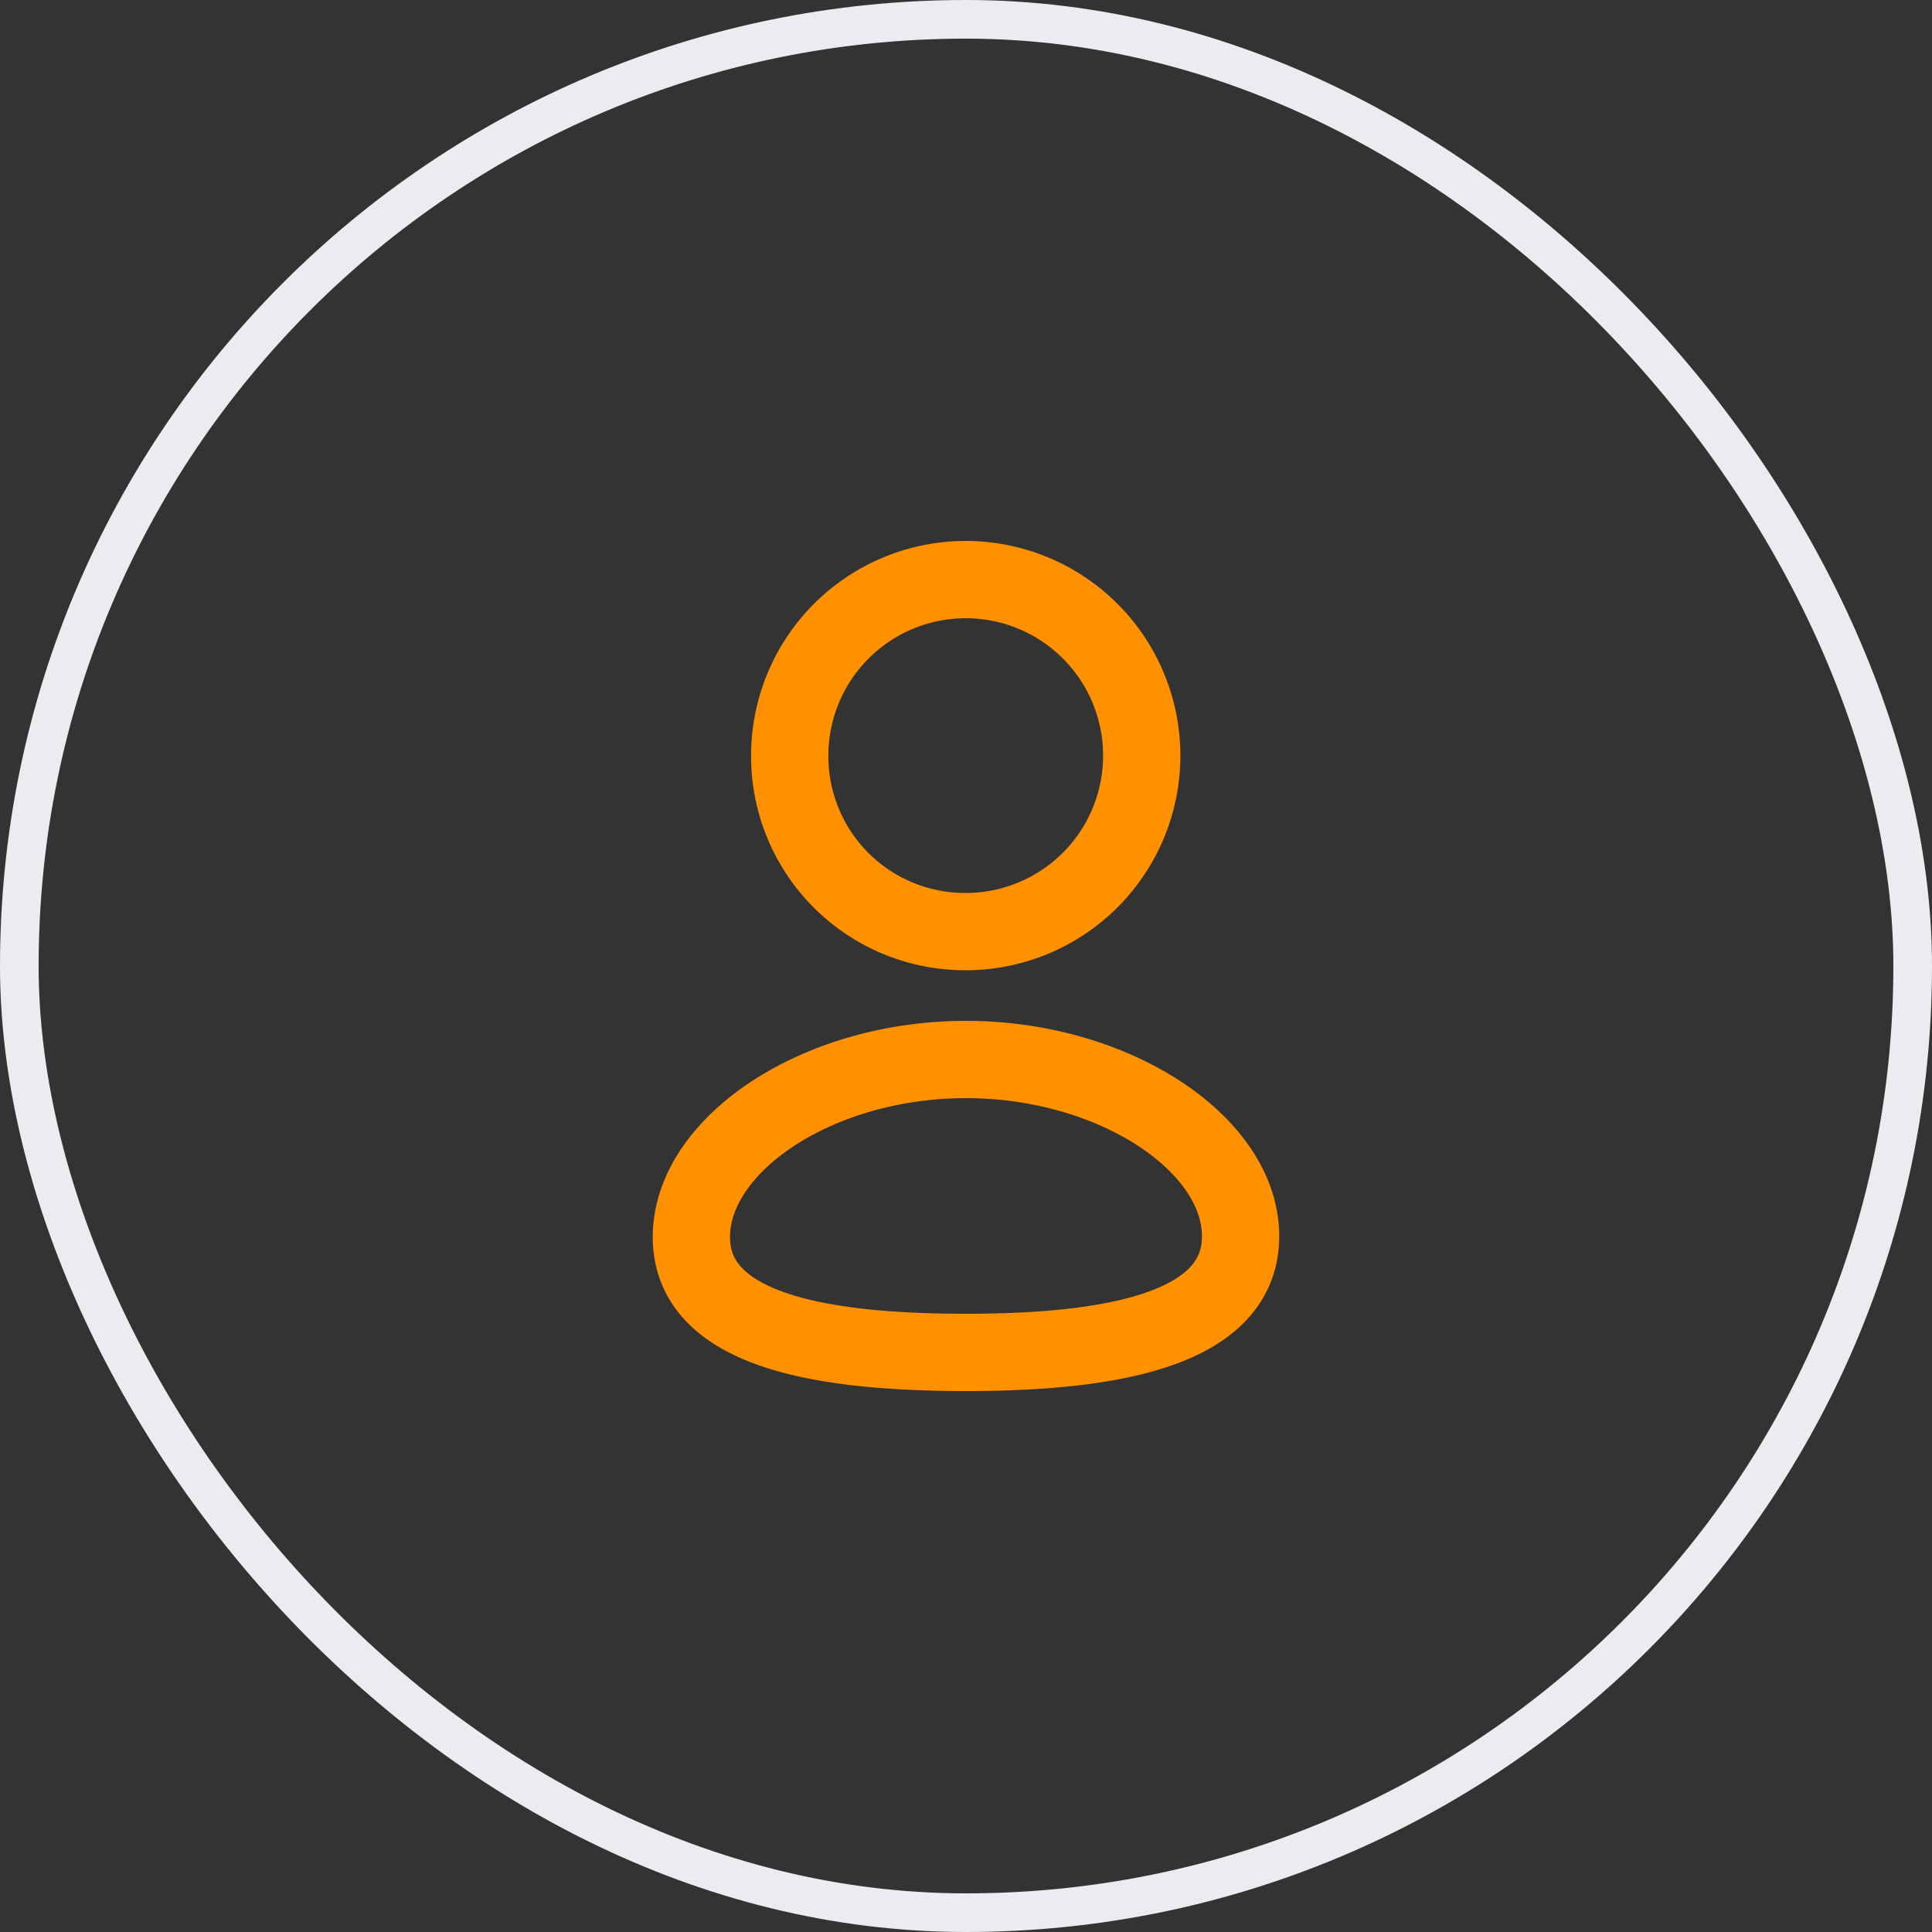
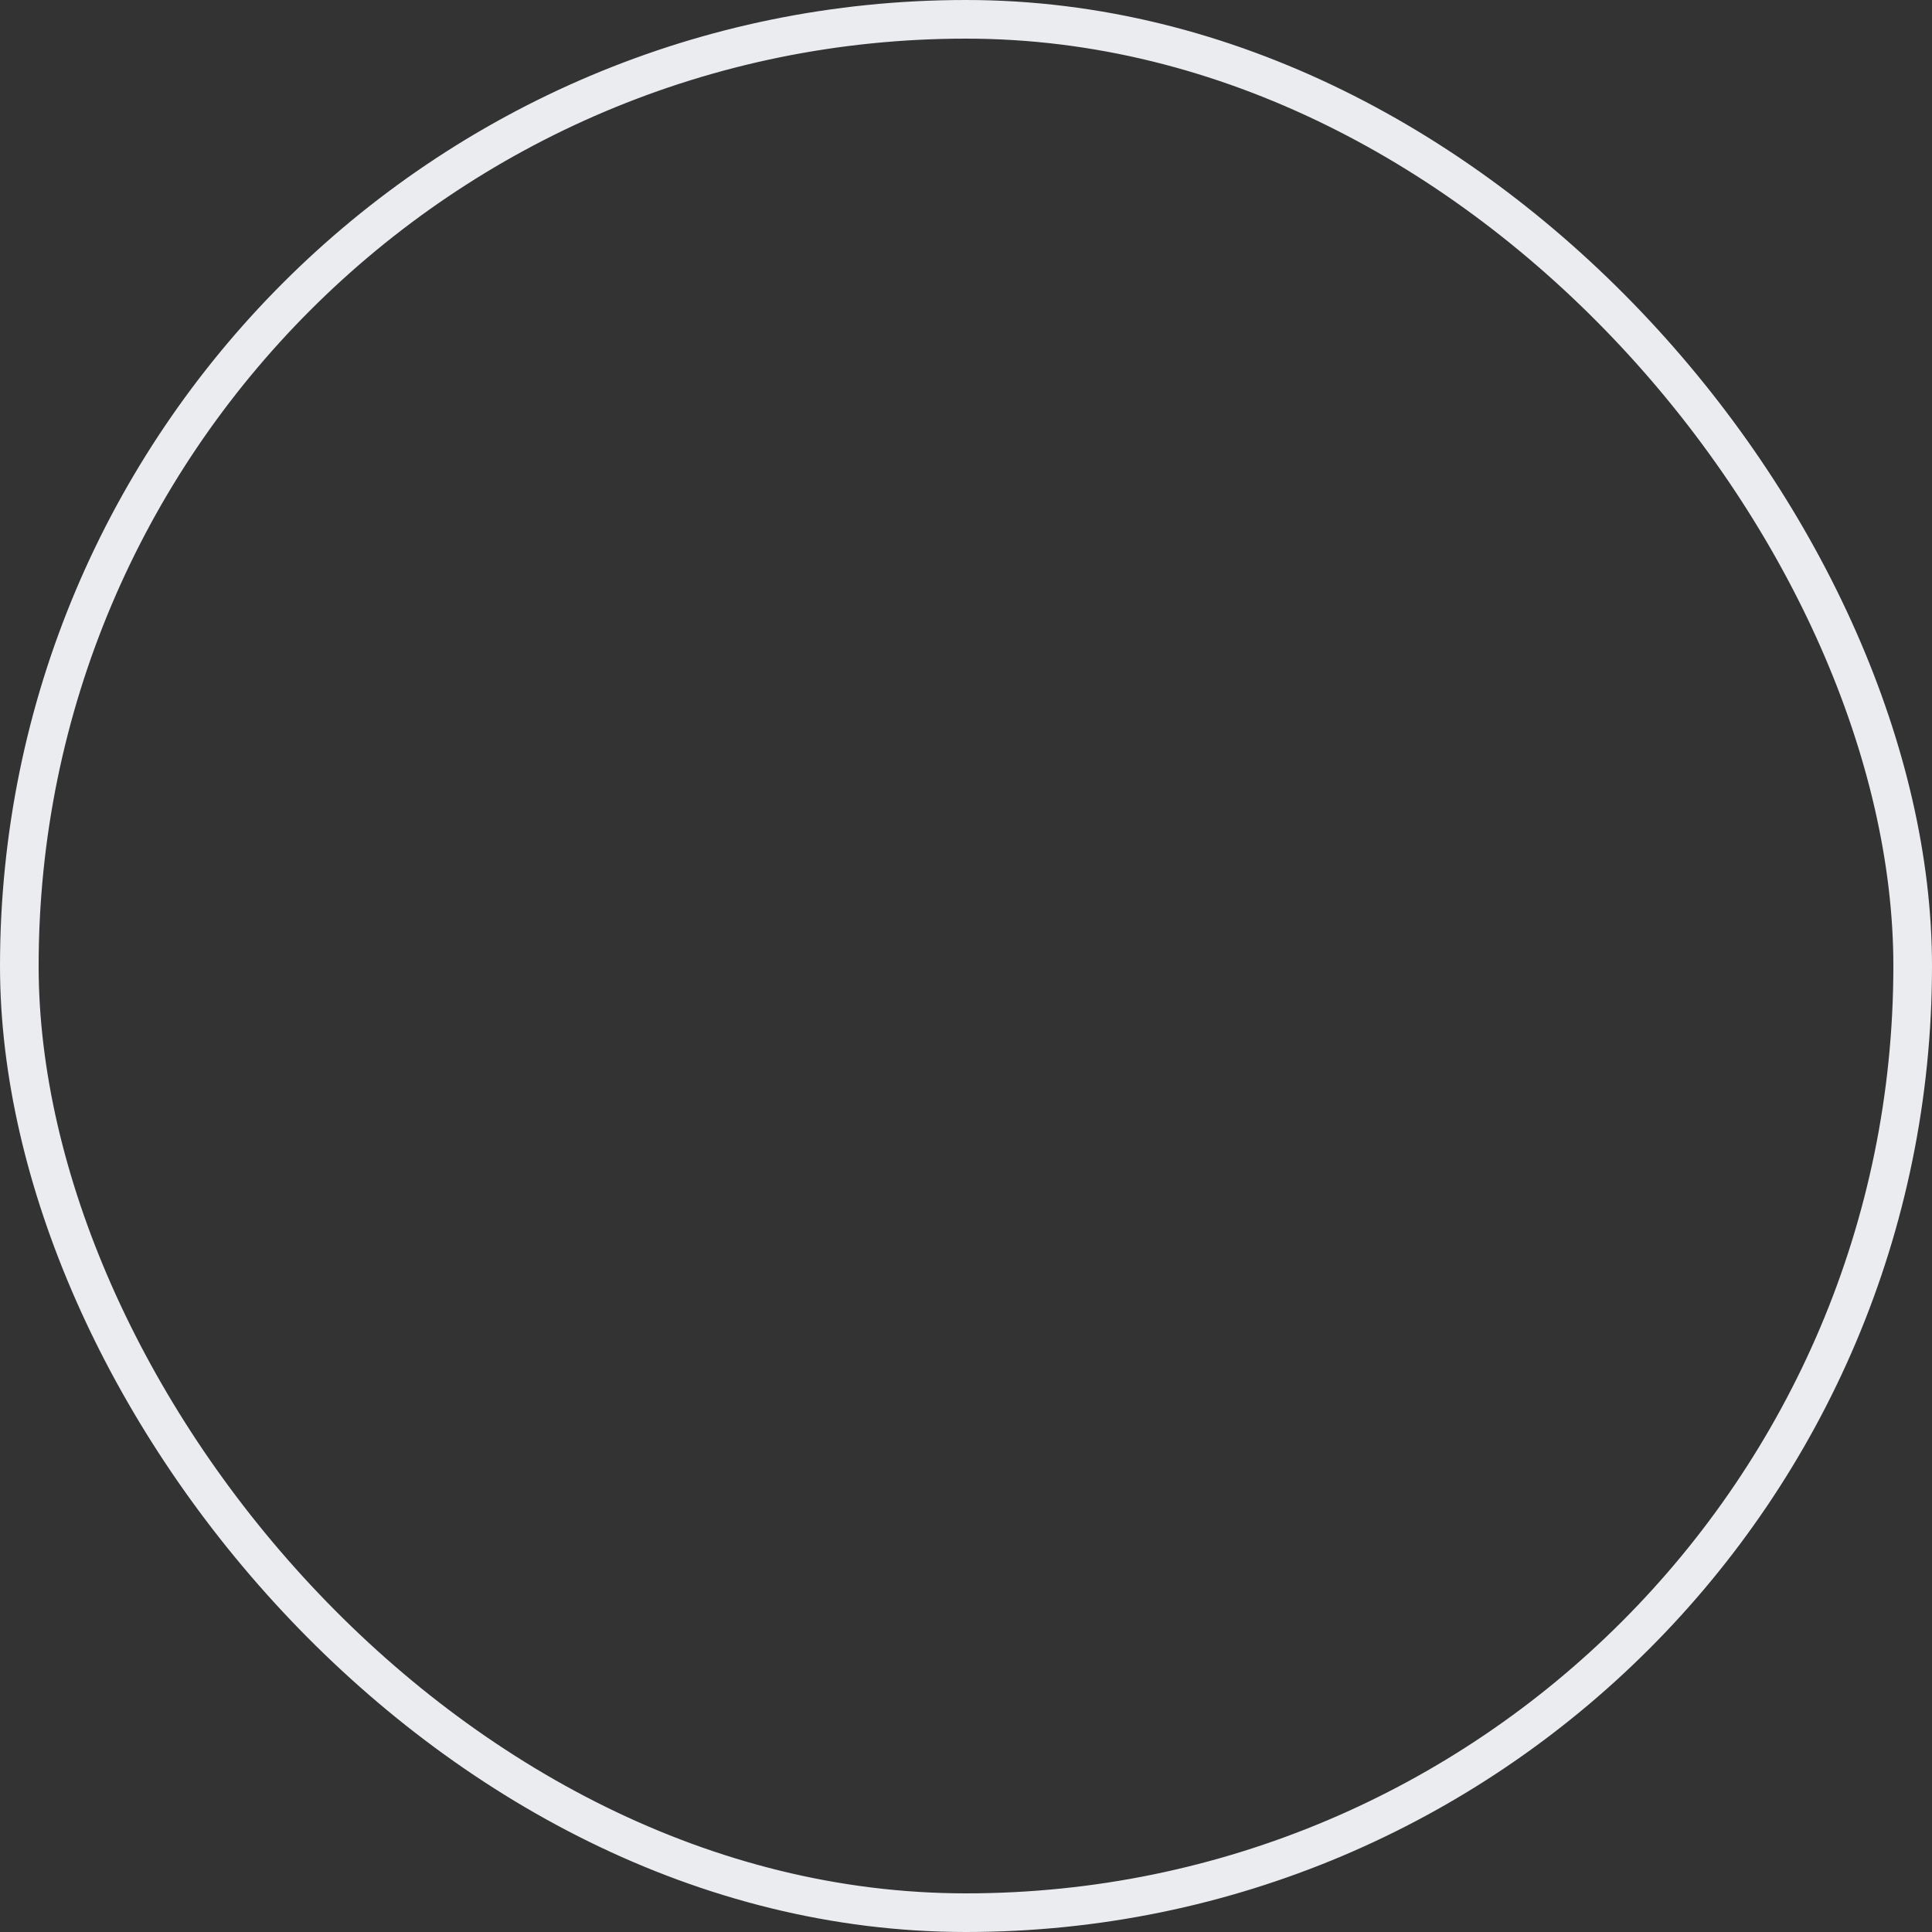
<svg xmlns="http://www.w3.org/2000/svg" width="50" height="50" fill="none">
  <rect width="100%" height="100%" fill="#333333" stroke="none" />
  <rect x=".5" y=".5" width="49" height="49" rx="24.5" stroke="#EAECEF" />
-   <path clip-rule="evenodd" d="M25 35c-3.834 0-7.107-.597-7.107-2.986 0-2.389 3.252-4.594 7.106-4.594 3.834 0 7.107 2.184 7.107 4.573C32.106 34.38 28.853 35 25 35zm-.007-10.89a4.554 4.554 0 100-9.11 4.556 4.556 0 00-4.555 4.555 4.538 4.538 0 004.523 4.555h.032z" stroke="#FF9000" stroke-width="2" stroke-linecap="round" stroke-linejoin="round" />
</svg>